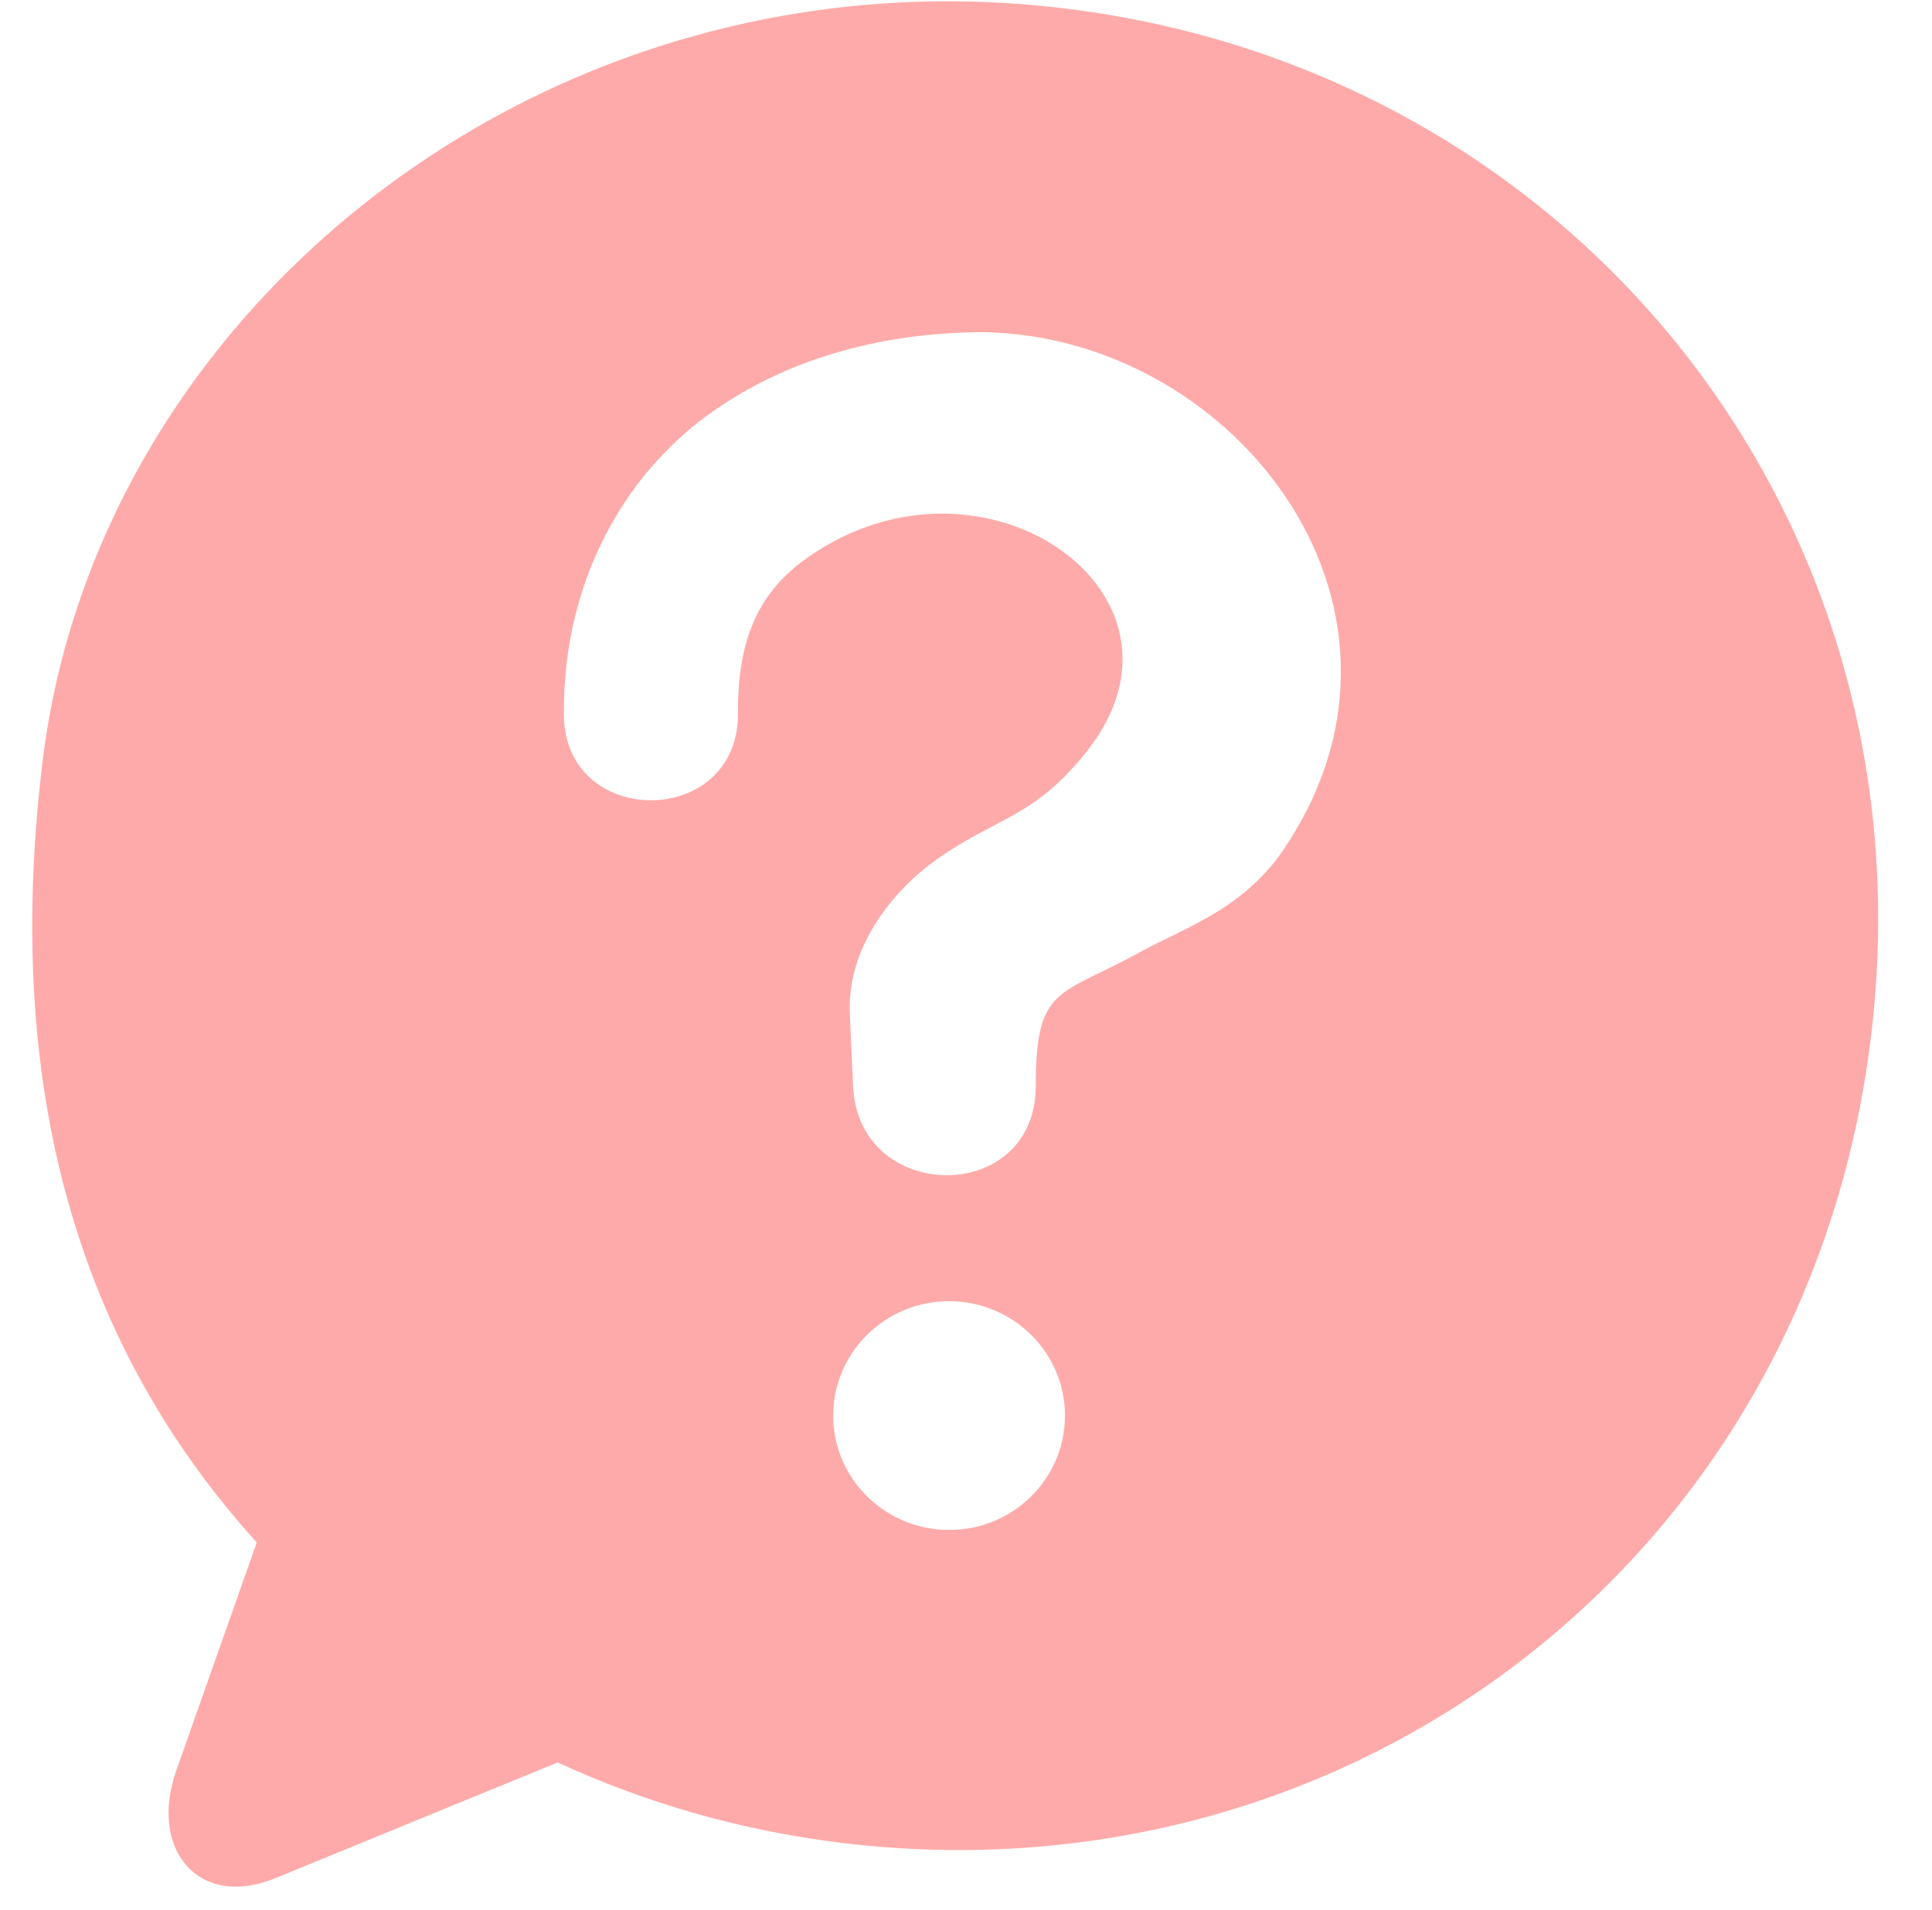
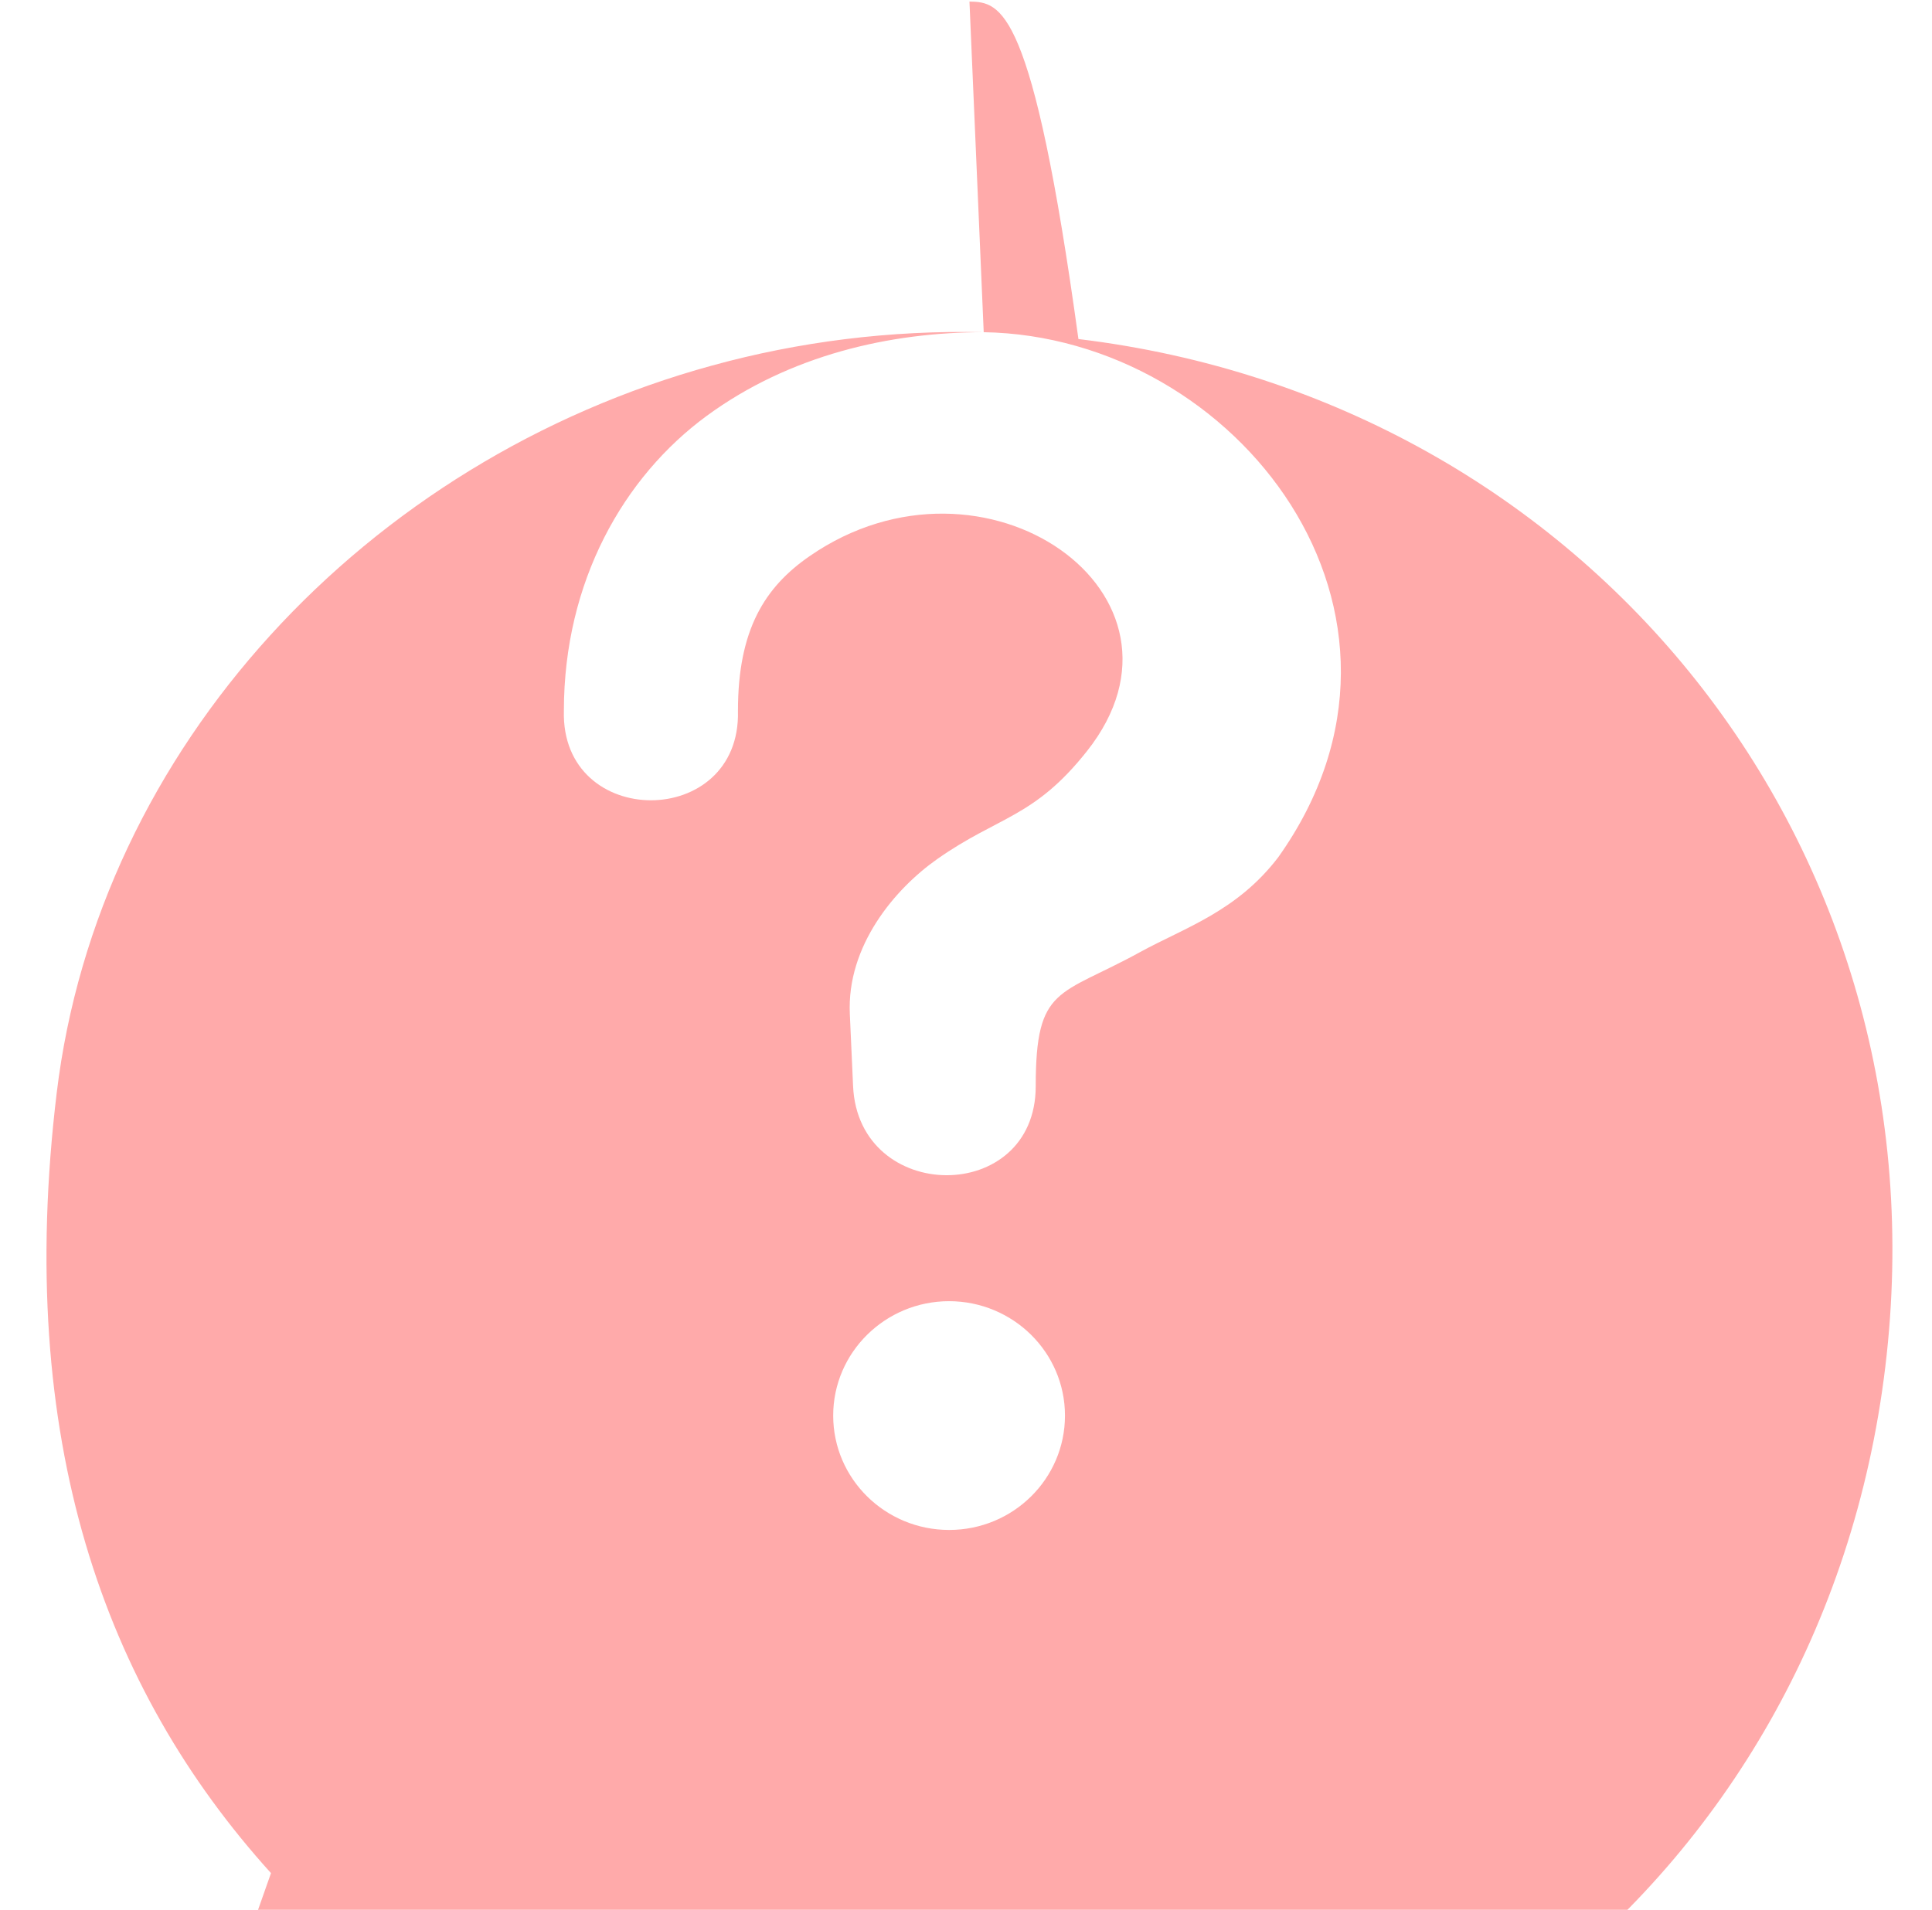
<svg xmlns="http://www.w3.org/2000/svg" fill="#ffaaaa" height="70" preserveAspectRatio="xMidYMid meet" version="1" viewBox="10.0 10.4 70.8 70.0" width="70.8" zoomAndPan="magnify">
  <g id="change1_1">
-     <path clip-rule="evenodd" d="M44.783,58.092c2.344,0.005,4.244,1.88,4.244,4.193c0,2.317-1.9,4.192-4.244,4.192 s-4.25-1.875-4.25-4.192C40.533,59.973,42.439,58.092,44.783,58.092z M46.049,22.576c9.291,0.152,17.131,10.323,10.797,19.24 c-1.516,1.99-3.428,2.583-5.063,3.479c-2.975,1.636-3.828,1.219-3.828,4.917c0,4.369-6.494,4.333-6.693,0l-0.119-2.642 c-0.119-2.509,1.662-4.598,3.193-5.676c2.254-1.589,3.551-1.506,5.494-3.959c4.553-5.739-3.76-11.579-10.162-7.15 c-1.641,1.134-2.625,2.692-2.625,5.67c0.115,4.37-6.494,4.37-6.379,0c0-4.744,2.191-8.578,5.234-10.812 C38.939,23.415,42.611,22.576,46.049,22.576z M45.527,10.457c-3.438-0.078-6.781,0.35-9.947,1.22 c-12.666,3.468-22.5,13.995-24.025,26.67c-1.527,12.677,1.729,21.818,7.854,28.589l-2.947,8.354 c-1.016,2.882,0.801,5.109,3.635,3.948l10.338-4.239c3.219,1.484,6.73,2.506,10.459,2.954c18.635,2.244,35.369-10.448,37.672-29.568 c2.307-19.115-10.938-35.432-29.568-37.677C47.836,10.566,46.674,10.483,45.527,10.457z" fill="inherit" fill-rule="evenodd" />
+     <path clip-rule="evenodd" d="M44.783,58.092c2.344,0.005,4.244,1.88,4.244,4.193c0,2.317-1.9,4.192-4.244,4.192 s-4.25-1.875-4.25-4.192C40.533,59.973,42.439,58.092,44.783,58.092z M46.049,22.576c9.291,0.152,17.131,10.323,10.797,19.24 c-1.516,1.99-3.428,2.583-5.063,3.479c-2.975,1.636-3.828,1.219-3.828,4.917c0,4.369-6.494,4.333-6.693,0l-0.119-2.642 c-0.119-2.509,1.662-4.598,3.193-5.676c2.254-1.589,3.551-1.506,5.494-3.959c4.553-5.739-3.76-11.579-10.162-7.15 c-1.641,1.134-2.625,2.692-2.625,5.67c0.115,4.37-6.494,4.37-6.379,0c0-4.744,2.191-8.578,5.234-10.812 C38.939,23.415,42.611,22.576,46.049,22.576z c-3.438-0.078-6.781,0.35-9.947,1.22 c-12.666,3.468-22.5,13.995-24.025,26.67c-1.527,12.677,1.729,21.818,7.854,28.589l-2.947,8.354 c-1.016,2.882,0.801,5.109,3.635,3.948l10.338-4.239c3.219,1.484,6.73,2.506,10.459,2.954c18.635,2.244,35.369-10.448,37.672-29.568 c2.307-19.115-10.938-35.432-29.568-37.677C47.836,10.566,46.674,10.483,45.527,10.457z" fill="inherit" fill-rule="evenodd" />
  </g>
</svg>